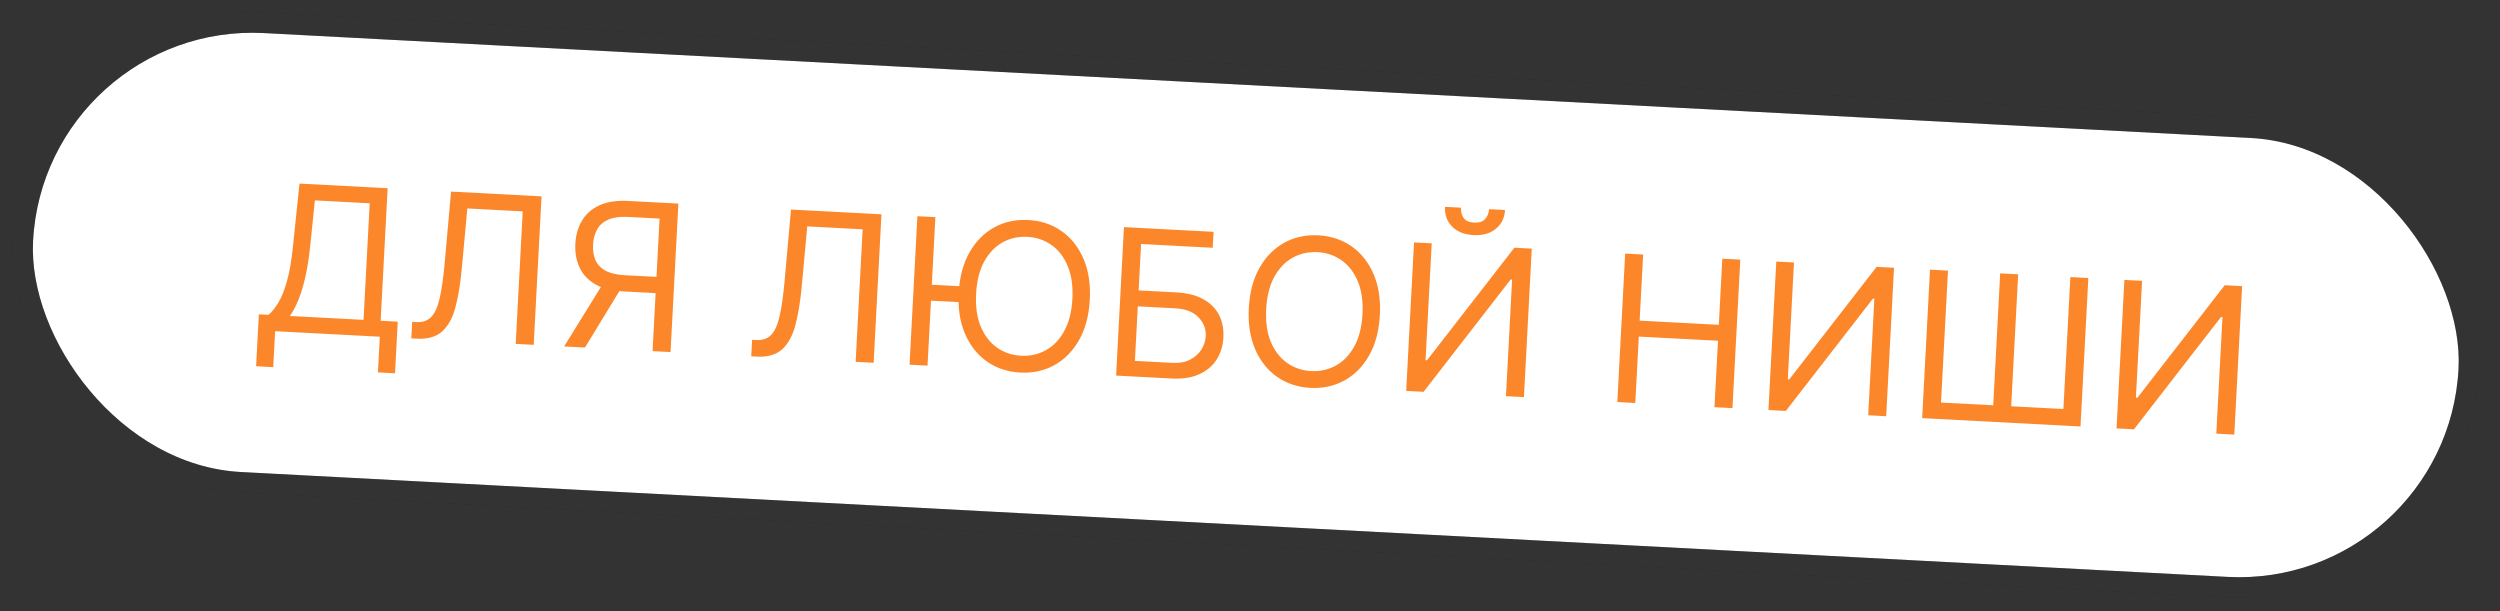
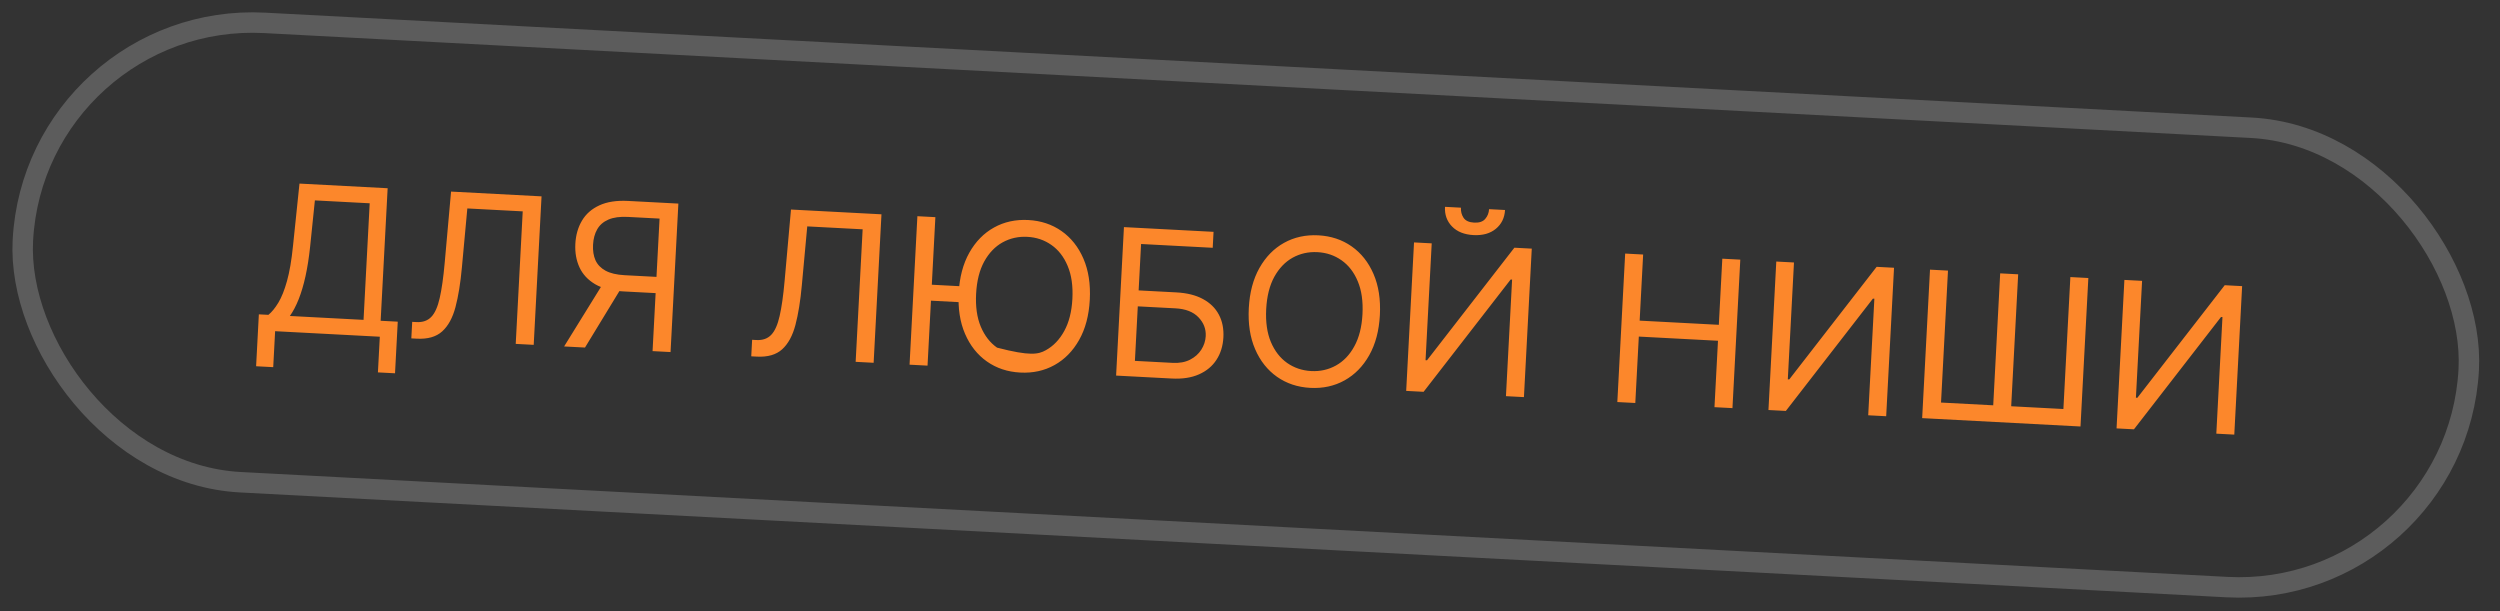
<svg xmlns="http://www.w3.org/2000/svg" width="274" height="67" viewBox="0 0 274 67" fill="none">
  <rect x="0" y="0" width="274" height="67" fill="#333333" stroke="none" />
-   <rect x="3.835" y="1.178" width="268.441" height="50.415" rx="25.208" transform="rotate(3.022 3.835 1.178)" fill="white" />
-   <rect x="3.835" y="1.178" width="268.441" height="50.415" rx="25.208" transform="rotate(3.022 3.835 1.178)" stroke="black" stroke-width="2.241" />
  <rect x="3.835" y="1.178" width="268.441" height="50.415" rx="25.208" transform="rotate(3.022 3.835 1.178)" stroke="white" stroke-opacity="0.2" stroke-width="2.241" />
-   <path d="M28.069 40.141L28.37 34.452L29.419 34.507C29.796 34.197 30.16 33.752 30.509 33.17C30.864 32.583 31.179 31.793 31.455 30.798C31.736 29.798 31.955 28.521 32.111 26.968L32.823 20.121L42.486 20.631L41.719 35.156L43.594 35.255L43.295 40.913L41.42 40.814L41.627 36.904L30.153 36.299L29.945 40.24L28.069 40.141ZM31.771 34.631L39.844 35.057L40.518 22.28L34.511 21.963L33.986 27.067C33.86 28.25 33.692 29.32 33.483 30.275C33.273 31.226 33.024 32.065 32.736 32.794C32.448 33.517 32.126 34.129 31.771 34.631ZM45.081 37.087L45.177 35.275L45.653 35.3C46.331 35.336 46.87 35.147 47.269 34.732C47.668 34.318 47.975 33.63 48.191 32.669C48.411 31.709 48.593 30.43 48.736 28.833L49.436 20.998L59.353 21.521L58.494 37.795L56.523 37.691L57.29 23.166L51.219 22.845L50.623 29.316C50.469 31.018 50.236 32.461 49.924 33.645C49.612 34.829 49.127 35.72 48.468 36.317C47.81 36.915 46.882 37.182 45.685 37.118L45.081 37.087ZM73.492 38.586L71.521 38.482L72.288 23.957L68.823 23.774C67.944 23.728 67.23 23.826 66.68 24.068C66.131 24.304 65.722 24.66 65.453 25.134C65.183 25.609 65.031 26.172 64.997 26.823C64.963 27.475 65.052 28.043 65.266 28.527C65.485 29.006 65.852 29.386 66.369 29.669C66.89 29.951 67.585 30.115 68.454 30.161L72.84 30.393L72.746 32.172L68.297 31.938C67.036 31.871 66.011 31.607 65.223 31.146C64.435 30.679 63.864 30.065 63.512 29.303C63.159 28.54 63.008 27.68 63.058 26.721C63.109 25.762 63.35 24.917 63.782 24.186C64.213 23.454 64.849 22.895 65.687 22.509C66.526 22.118 67.581 21.956 68.852 22.023L74.35 22.313L73.492 38.586ZM66.218 30.872L68.442 30.989L64.115 38.091L61.827 37.971L66.218 30.872ZM82.337 39.053L82.433 37.242L82.91 37.267C83.588 37.303 84.126 37.113 84.525 36.699C84.924 36.284 85.231 35.596 85.447 34.636C85.668 33.675 85.849 32.397 85.992 30.8L86.692 22.965L96.609 23.488L95.75 39.761L93.779 39.657L94.546 25.132L88.475 24.812L87.879 31.282C87.725 32.984 87.492 34.428 87.18 35.612C86.868 36.796 86.383 37.686 85.725 38.284C85.066 38.881 84.138 39.148 82.941 39.085L82.337 39.053ZM102.517 23.8L101.658 40.073L99.687 39.969L100.546 23.696L102.517 23.8ZM105.678 31.393L105.585 33.141L100.603 32.878L100.696 31.13L105.678 31.393ZM119.441 32.852C119.35 34.569 118.962 36.036 118.276 37.253C117.591 38.471 116.69 39.39 115.573 40.011C114.457 40.632 113.205 40.906 111.817 40.832C110.429 40.759 109.212 40.355 108.168 39.62C107.123 38.885 106.323 37.876 105.77 36.593C105.216 35.31 104.984 33.81 105.075 32.094C105.165 30.378 105.554 28.911 106.239 27.694C106.925 26.476 107.826 25.557 108.943 24.936C110.059 24.315 111.311 24.041 112.699 24.114C114.087 24.188 115.303 24.592 116.348 25.327C117.393 26.062 118.192 27.071 118.746 28.354C119.3 29.637 119.532 31.136 119.441 32.852ZM117.534 32.752C117.608 31.343 117.435 30.141 117.015 29.147C116.6 28.153 116.006 27.386 115.232 26.846C114.464 26.306 113.587 26.01 112.602 25.958C111.617 25.906 110.711 26.108 109.885 26.563C109.064 27.019 108.392 27.72 107.869 28.664C107.352 29.609 107.056 30.786 106.982 32.195C106.907 33.604 107.078 34.805 107.493 35.799C107.913 36.794 108.507 37.561 109.276 38.101C110.049 38.641 110.929 38.937 111.914 38.989C112.899 39.041 113.802 38.839 114.623 38.383C115.449 37.927 116.121 37.227 116.639 36.282C117.161 35.338 117.46 34.161 117.534 32.752ZM122.325 41.164L123.184 24.891L133.005 25.409L132.913 27.157L125.062 26.743L124.794 31.828L128.926 32.046C130.091 32.108 131.064 32.35 131.843 32.774C132.628 33.198 133.209 33.768 133.586 34.483C133.968 35.2 134.134 36.029 134.084 36.972C134.034 37.915 133.781 38.736 133.325 39.434C132.873 40.132 132.234 40.664 131.408 41.03C130.586 41.395 129.593 41.548 128.427 41.486L122.325 41.164ZM124.386 39.552L128.518 39.77C129.26 39.809 129.895 39.694 130.425 39.424C130.96 39.15 131.372 38.784 131.662 38.326C131.957 37.864 132.119 37.368 132.147 36.838C132.188 36.059 131.924 35.373 131.355 34.78C130.786 34.182 129.946 33.853 128.833 33.794L124.702 33.576L124.386 39.552ZM151.235 34.531C151.144 36.247 150.756 37.714 150.07 38.931C149.384 40.149 148.483 41.068 147.367 41.689C146.25 42.31 144.998 42.584 143.61 42.511C142.222 42.437 141.006 42.033 139.961 41.298C138.916 40.563 138.117 39.554 137.563 38.271C137.009 36.988 136.778 35.489 136.868 33.772C136.959 32.056 137.347 30.589 138.033 29.372C138.719 28.154 139.62 27.235 140.736 26.614C141.853 25.993 143.105 25.719 144.493 25.792C145.881 25.866 147.097 26.27 148.142 27.005C149.187 27.74 149.986 28.749 150.54 30.032C151.094 31.315 151.325 32.814 151.235 34.531ZM149.328 34.43C149.402 33.021 149.229 31.819 148.809 30.825C148.394 29.831 147.799 29.064 147.026 28.524C146.257 27.984 145.381 27.688 144.395 27.636C143.41 27.584 142.504 27.786 141.678 28.241C140.857 28.698 140.186 29.398 139.663 30.342C139.146 31.287 138.85 32.464 138.775 33.873C138.701 35.282 138.871 36.484 139.286 37.478C139.707 38.472 140.301 39.239 141.069 39.779C141.843 40.319 142.722 40.615 143.708 40.667C144.693 40.719 145.596 40.517 146.417 40.061C147.243 39.605 147.915 38.905 148.432 37.96C148.955 37.016 149.253 35.839 149.328 34.43ZM154.977 26.569L156.916 26.671L156.24 39.48L156.399 39.489L165.975 27.149L167.882 27.25L167.023 43.523L165.052 43.419L165.726 30.642L165.568 30.634L156.025 42.943L154.118 42.842L154.977 26.569ZM163.202 22.924L164.95 23.016C164.904 23.874 164.571 24.56 163.949 25.074C163.327 25.589 162.507 25.819 161.49 25.765C160.489 25.712 159.706 25.398 159.141 24.821C158.582 24.244 158.325 23.527 158.371 22.669L160.119 22.761C160.097 23.174 160.192 23.543 160.403 23.867C160.619 24.192 161.006 24.369 161.562 24.399C162.118 24.428 162.524 24.293 162.779 23.993C163.039 23.693 163.18 23.337 163.202 22.924ZM177.259 44.064L178.118 27.791L180.088 27.895L179.706 35.141L188.383 35.599L188.765 28.352L190.736 28.456L189.877 44.73L187.906 44.626L188.291 37.347L179.614 36.889L179.229 44.168L177.259 44.064ZM194.681 28.665L196.62 28.767L195.944 41.576L196.103 41.584L205.678 29.245L207.585 29.346L206.726 45.619L204.756 45.515L205.43 32.738L205.271 32.73L195.729 45.039L193.822 44.938L194.681 28.665ZM211.528 29.554L213.499 29.658L212.736 44.12L218.457 44.422L219.22 29.96L221.191 30.064L220.427 44.526L226.148 44.828L226.912 30.366L228.882 30.47L228.023 46.743L210.669 45.827L211.528 29.554ZM232.833 30.679L234.772 30.781L234.096 43.59L234.255 43.598L243.83 31.259L245.737 31.36L244.878 47.633L242.908 47.529L243.582 34.752L243.423 34.743L233.881 47.053L231.974 46.952L232.833 30.679Z" fill="#FC872B" />
+   <path d="M28.069 40.141L28.37 34.452L29.419 34.507C29.796 34.197 30.16 33.752 30.509 33.17C30.864 32.583 31.179 31.793 31.455 30.798C31.736 29.798 31.955 28.521 32.111 26.968L32.823 20.121L42.486 20.631L41.719 35.156L43.594 35.255L43.295 40.913L41.42 40.814L41.627 36.904L30.153 36.299L29.945 40.24L28.069 40.141ZM31.771 34.631L39.844 35.057L40.518 22.28L34.511 21.963L33.986 27.067C33.86 28.25 33.692 29.32 33.483 30.275C33.273 31.226 33.024 32.065 32.736 32.794C32.448 33.517 32.126 34.129 31.771 34.631ZM45.081 37.087L45.177 35.275L45.653 35.3C46.331 35.336 46.87 35.147 47.269 34.732C47.668 34.318 47.975 33.63 48.191 32.669C48.411 31.709 48.593 30.43 48.736 28.833L49.436 20.998L59.353 21.521L58.494 37.795L56.523 37.691L57.29 23.166L51.219 22.845L50.623 29.316C50.469 31.018 50.236 32.461 49.924 33.645C49.612 34.829 49.127 35.72 48.468 36.317C47.81 36.915 46.882 37.182 45.685 37.118L45.081 37.087ZM73.492 38.586L71.521 38.482L72.288 23.957L68.823 23.774C67.944 23.728 67.23 23.826 66.68 24.068C66.131 24.304 65.722 24.66 65.453 25.134C65.183 25.609 65.031 26.172 64.997 26.823C64.963 27.475 65.052 28.043 65.266 28.527C65.485 29.006 65.852 29.386 66.369 29.669C66.89 29.951 67.585 30.115 68.454 30.161L72.84 30.393L72.746 32.172L68.297 31.938C67.036 31.871 66.011 31.607 65.223 31.146C64.435 30.679 63.864 30.065 63.512 29.303C63.159 28.54 63.008 27.68 63.058 26.721C63.109 25.762 63.35 24.917 63.782 24.186C64.213 23.454 64.849 22.895 65.687 22.509C66.526 22.118 67.581 21.956 68.852 22.023L74.35 22.313L73.492 38.586ZM66.218 30.872L68.442 30.989L64.115 38.091L61.827 37.971L66.218 30.872ZM82.337 39.053L82.433 37.242L82.91 37.267C83.588 37.303 84.126 37.113 84.525 36.699C84.924 36.284 85.231 35.596 85.447 34.636C85.668 33.675 85.849 32.397 85.992 30.8L86.692 22.965L96.609 23.488L95.75 39.761L93.779 39.657L94.546 25.132L88.475 24.812L87.879 31.282C87.725 32.984 87.492 34.428 87.18 35.612C86.868 36.796 86.383 37.686 85.725 38.284C85.066 38.881 84.138 39.148 82.941 39.085L82.337 39.053ZM102.517 23.8L101.658 40.073L99.687 39.969L100.546 23.696L102.517 23.8ZM105.678 31.393L105.585 33.141L100.603 32.878L100.696 31.13L105.678 31.393ZM119.441 32.852C119.35 34.569 118.962 36.036 118.276 37.253C117.591 38.471 116.69 39.39 115.573 40.011C114.457 40.632 113.205 40.906 111.817 40.832C110.429 40.759 109.212 40.355 108.168 39.62C107.123 38.885 106.323 37.876 105.77 36.593C105.216 35.31 104.984 33.81 105.075 32.094C105.165 30.378 105.554 28.911 106.239 27.694C106.925 26.476 107.826 25.557 108.943 24.936C110.059 24.315 111.311 24.041 112.699 24.114C114.087 24.188 115.303 24.592 116.348 25.327C117.393 26.062 118.192 27.071 118.746 28.354C119.3 29.637 119.532 31.136 119.441 32.852ZM117.534 32.752C117.608 31.343 117.435 30.141 117.015 29.147C116.6 28.153 116.006 27.386 115.232 26.846C114.464 26.306 113.587 26.01 112.602 25.958C111.617 25.906 110.711 26.108 109.885 26.563C109.064 27.019 108.392 27.72 107.869 28.664C107.352 29.609 107.056 30.786 106.982 32.195C106.907 33.604 107.078 34.805 107.493 35.799C107.913 36.794 108.507 37.561 109.276 38.101C112.899 39.041 113.802 38.839 114.623 38.383C115.449 37.927 116.121 37.227 116.639 36.282C117.161 35.338 117.46 34.161 117.534 32.752ZM122.325 41.164L123.184 24.891L133.005 25.409L132.913 27.157L125.062 26.743L124.794 31.828L128.926 32.046C130.091 32.108 131.064 32.35 131.843 32.774C132.628 33.198 133.209 33.768 133.586 34.483C133.968 35.2 134.134 36.029 134.084 36.972C134.034 37.915 133.781 38.736 133.325 39.434C132.873 40.132 132.234 40.664 131.408 41.03C130.586 41.395 129.593 41.548 128.427 41.486L122.325 41.164ZM124.386 39.552L128.518 39.77C129.26 39.809 129.895 39.694 130.425 39.424C130.96 39.15 131.372 38.784 131.662 38.326C131.957 37.864 132.119 37.368 132.147 36.838C132.188 36.059 131.924 35.373 131.355 34.78C130.786 34.182 129.946 33.853 128.833 33.794L124.702 33.576L124.386 39.552ZM151.235 34.531C151.144 36.247 150.756 37.714 150.07 38.931C149.384 40.149 148.483 41.068 147.367 41.689C146.25 42.31 144.998 42.584 143.61 42.511C142.222 42.437 141.006 42.033 139.961 41.298C138.916 40.563 138.117 39.554 137.563 38.271C137.009 36.988 136.778 35.489 136.868 33.772C136.959 32.056 137.347 30.589 138.033 29.372C138.719 28.154 139.62 27.235 140.736 26.614C141.853 25.993 143.105 25.719 144.493 25.792C145.881 25.866 147.097 26.27 148.142 27.005C149.187 27.74 149.986 28.749 150.54 30.032C151.094 31.315 151.325 32.814 151.235 34.531ZM149.328 34.43C149.402 33.021 149.229 31.819 148.809 30.825C148.394 29.831 147.799 29.064 147.026 28.524C146.257 27.984 145.381 27.688 144.395 27.636C143.41 27.584 142.504 27.786 141.678 28.241C140.857 28.698 140.186 29.398 139.663 30.342C139.146 31.287 138.85 32.464 138.775 33.873C138.701 35.282 138.871 36.484 139.286 37.478C139.707 38.472 140.301 39.239 141.069 39.779C141.843 40.319 142.722 40.615 143.708 40.667C144.693 40.719 145.596 40.517 146.417 40.061C147.243 39.605 147.915 38.905 148.432 37.96C148.955 37.016 149.253 35.839 149.328 34.43ZM154.977 26.569L156.916 26.671L156.24 39.48L156.399 39.489L165.975 27.149L167.882 27.25L167.023 43.523L165.052 43.419L165.726 30.642L165.568 30.634L156.025 42.943L154.118 42.842L154.977 26.569ZM163.202 22.924L164.95 23.016C164.904 23.874 164.571 24.56 163.949 25.074C163.327 25.589 162.507 25.819 161.49 25.765C160.489 25.712 159.706 25.398 159.141 24.821C158.582 24.244 158.325 23.527 158.371 22.669L160.119 22.761C160.097 23.174 160.192 23.543 160.403 23.867C160.619 24.192 161.006 24.369 161.562 24.399C162.118 24.428 162.524 24.293 162.779 23.993C163.039 23.693 163.18 23.337 163.202 22.924ZM177.259 44.064L178.118 27.791L180.088 27.895L179.706 35.141L188.383 35.599L188.765 28.352L190.736 28.456L189.877 44.73L187.906 44.626L188.291 37.347L179.614 36.889L179.229 44.168L177.259 44.064ZM194.681 28.665L196.62 28.767L195.944 41.576L196.103 41.584L205.678 29.245L207.585 29.346L206.726 45.619L204.756 45.515L205.43 32.738L205.271 32.73L195.729 45.039L193.822 44.938L194.681 28.665ZM211.528 29.554L213.499 29.658L212.736 44.12L218.457 44.422L219.22 29.96L221.191 30.064L220.427 44.526L226.148 44.828L226.912 30.366L228.882 30.47L228.023 46.743L210.669 45.827L211.528 29.554ZM232.833 30.679L234.772 30.781L234.096 43.59L234.255 43.598L243.83 31.259L245.737 31.36L244.878 47.633L242.908 47.529L243.582 34.752L243.423 34.743L233.881 47.053L231.974 46.952L232.833 30.679Z" fill="#FC872B" />
</svg>